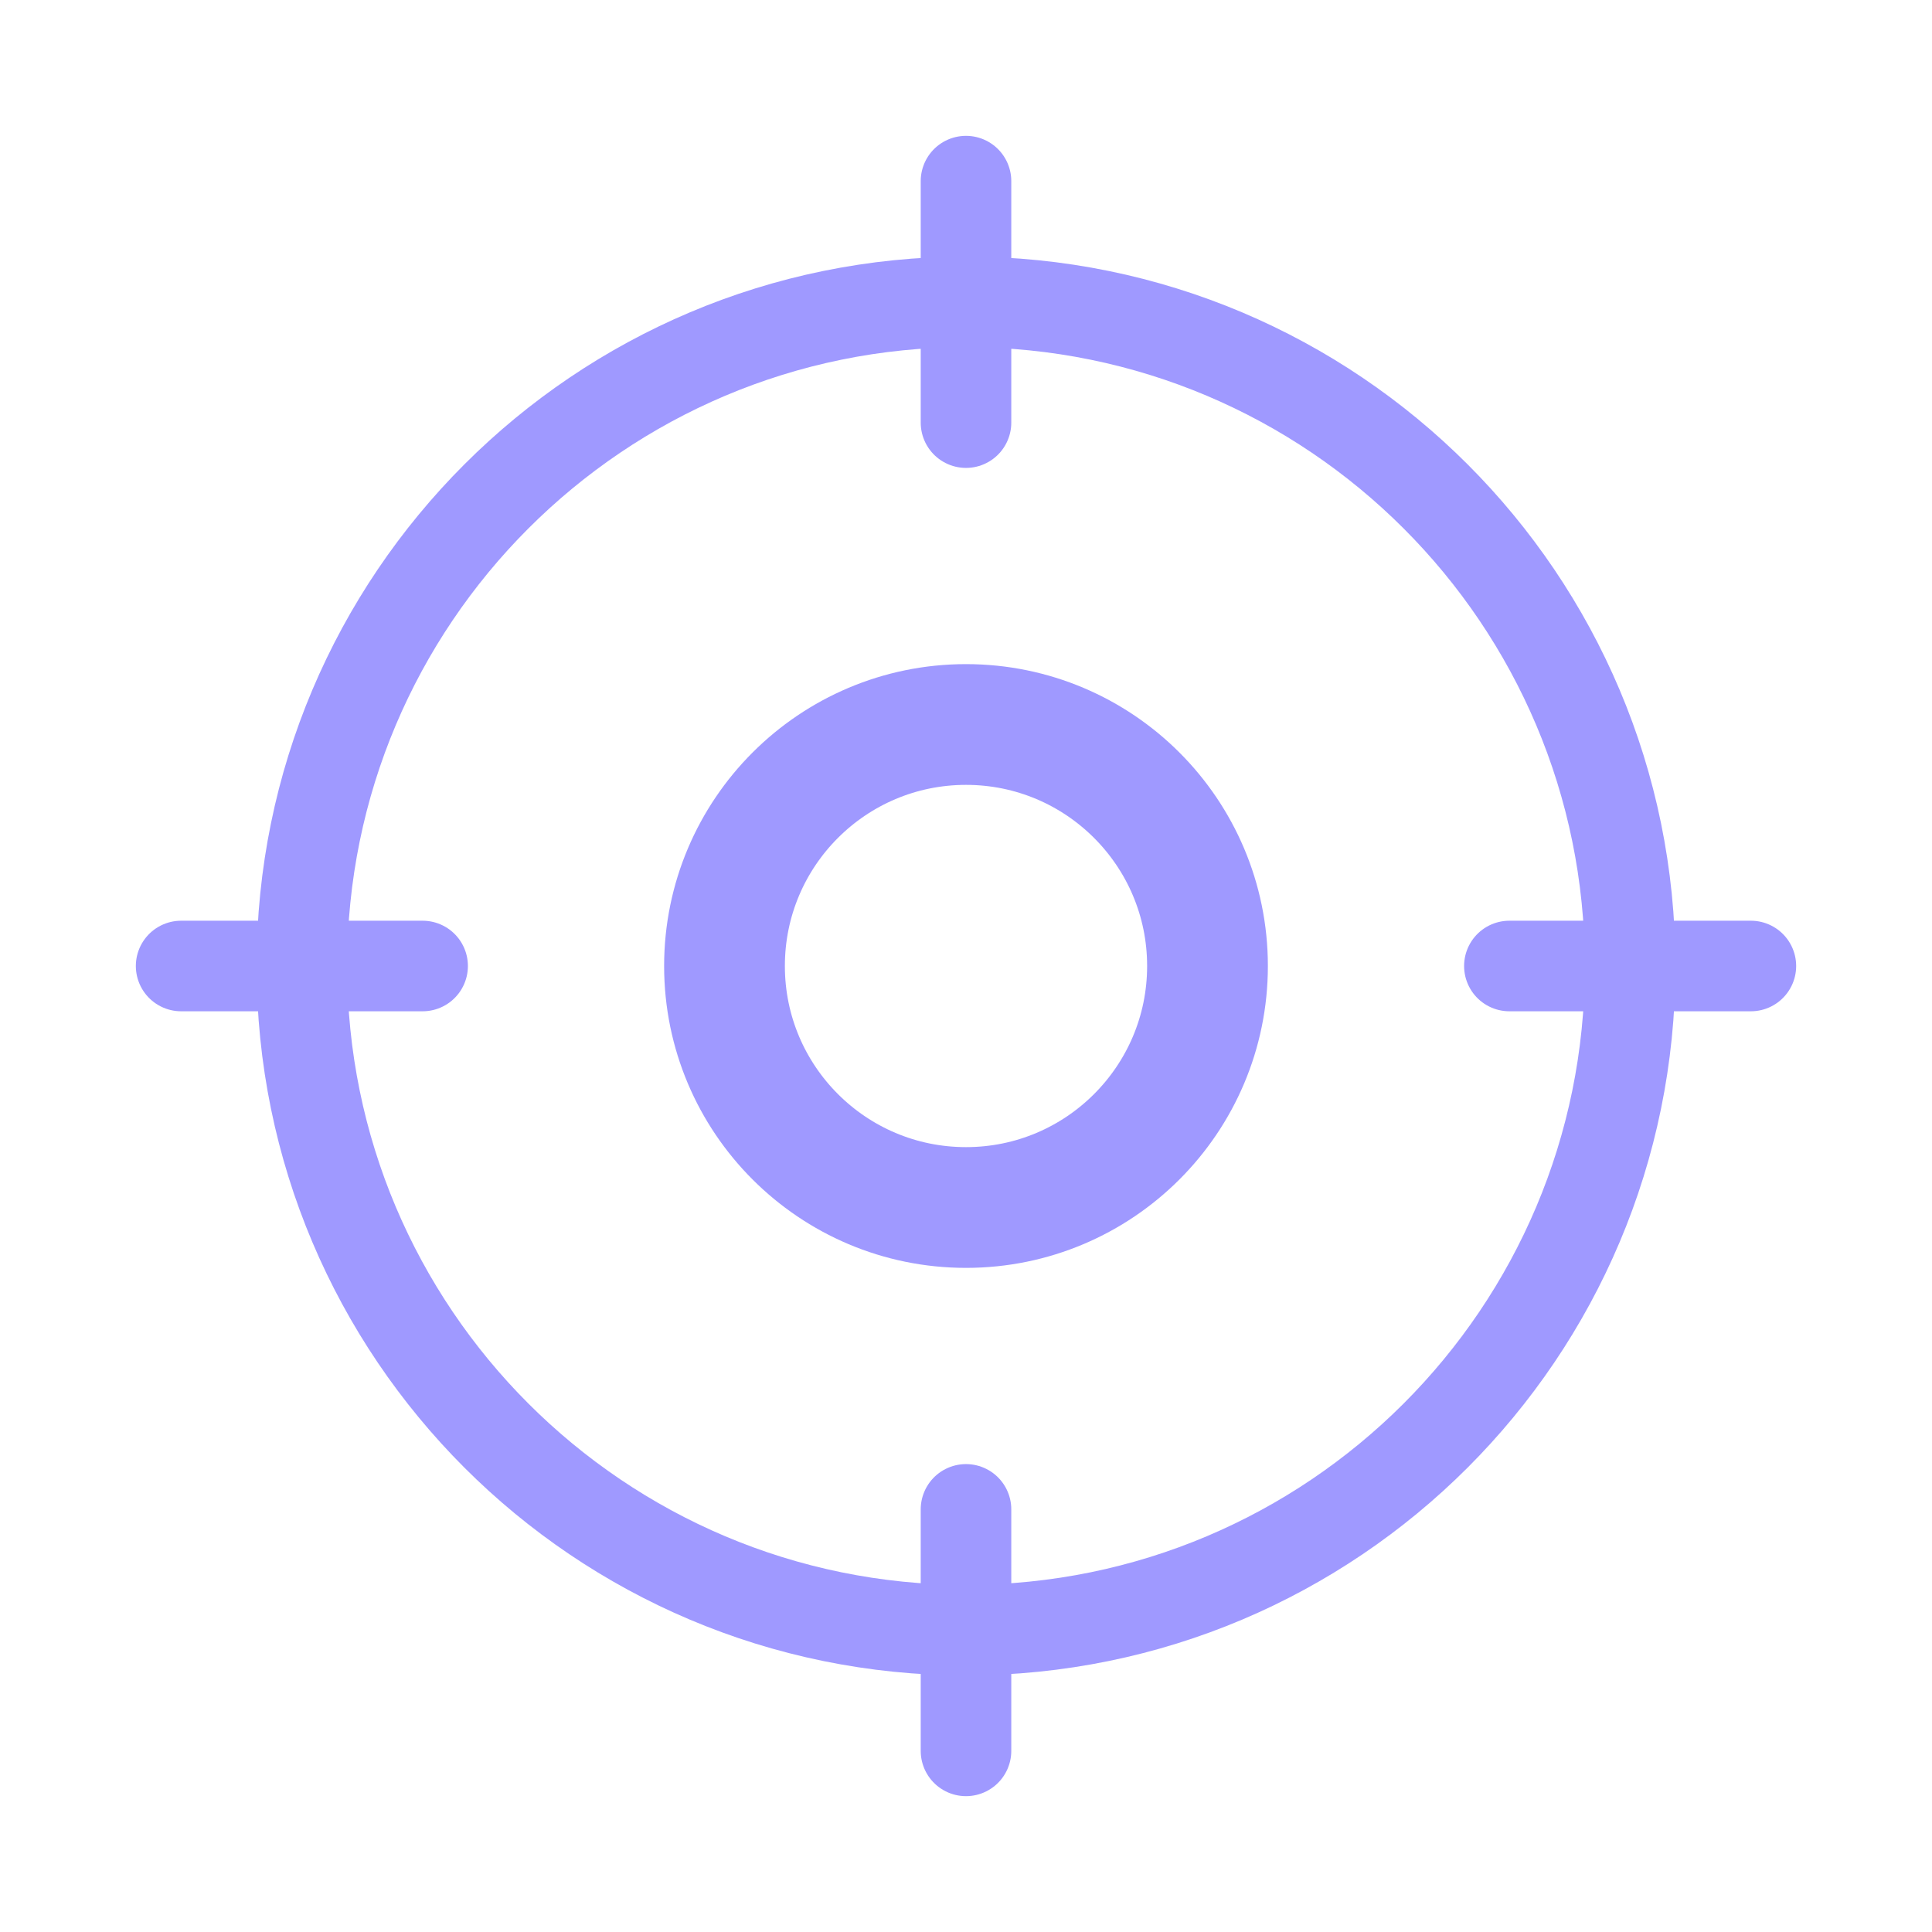
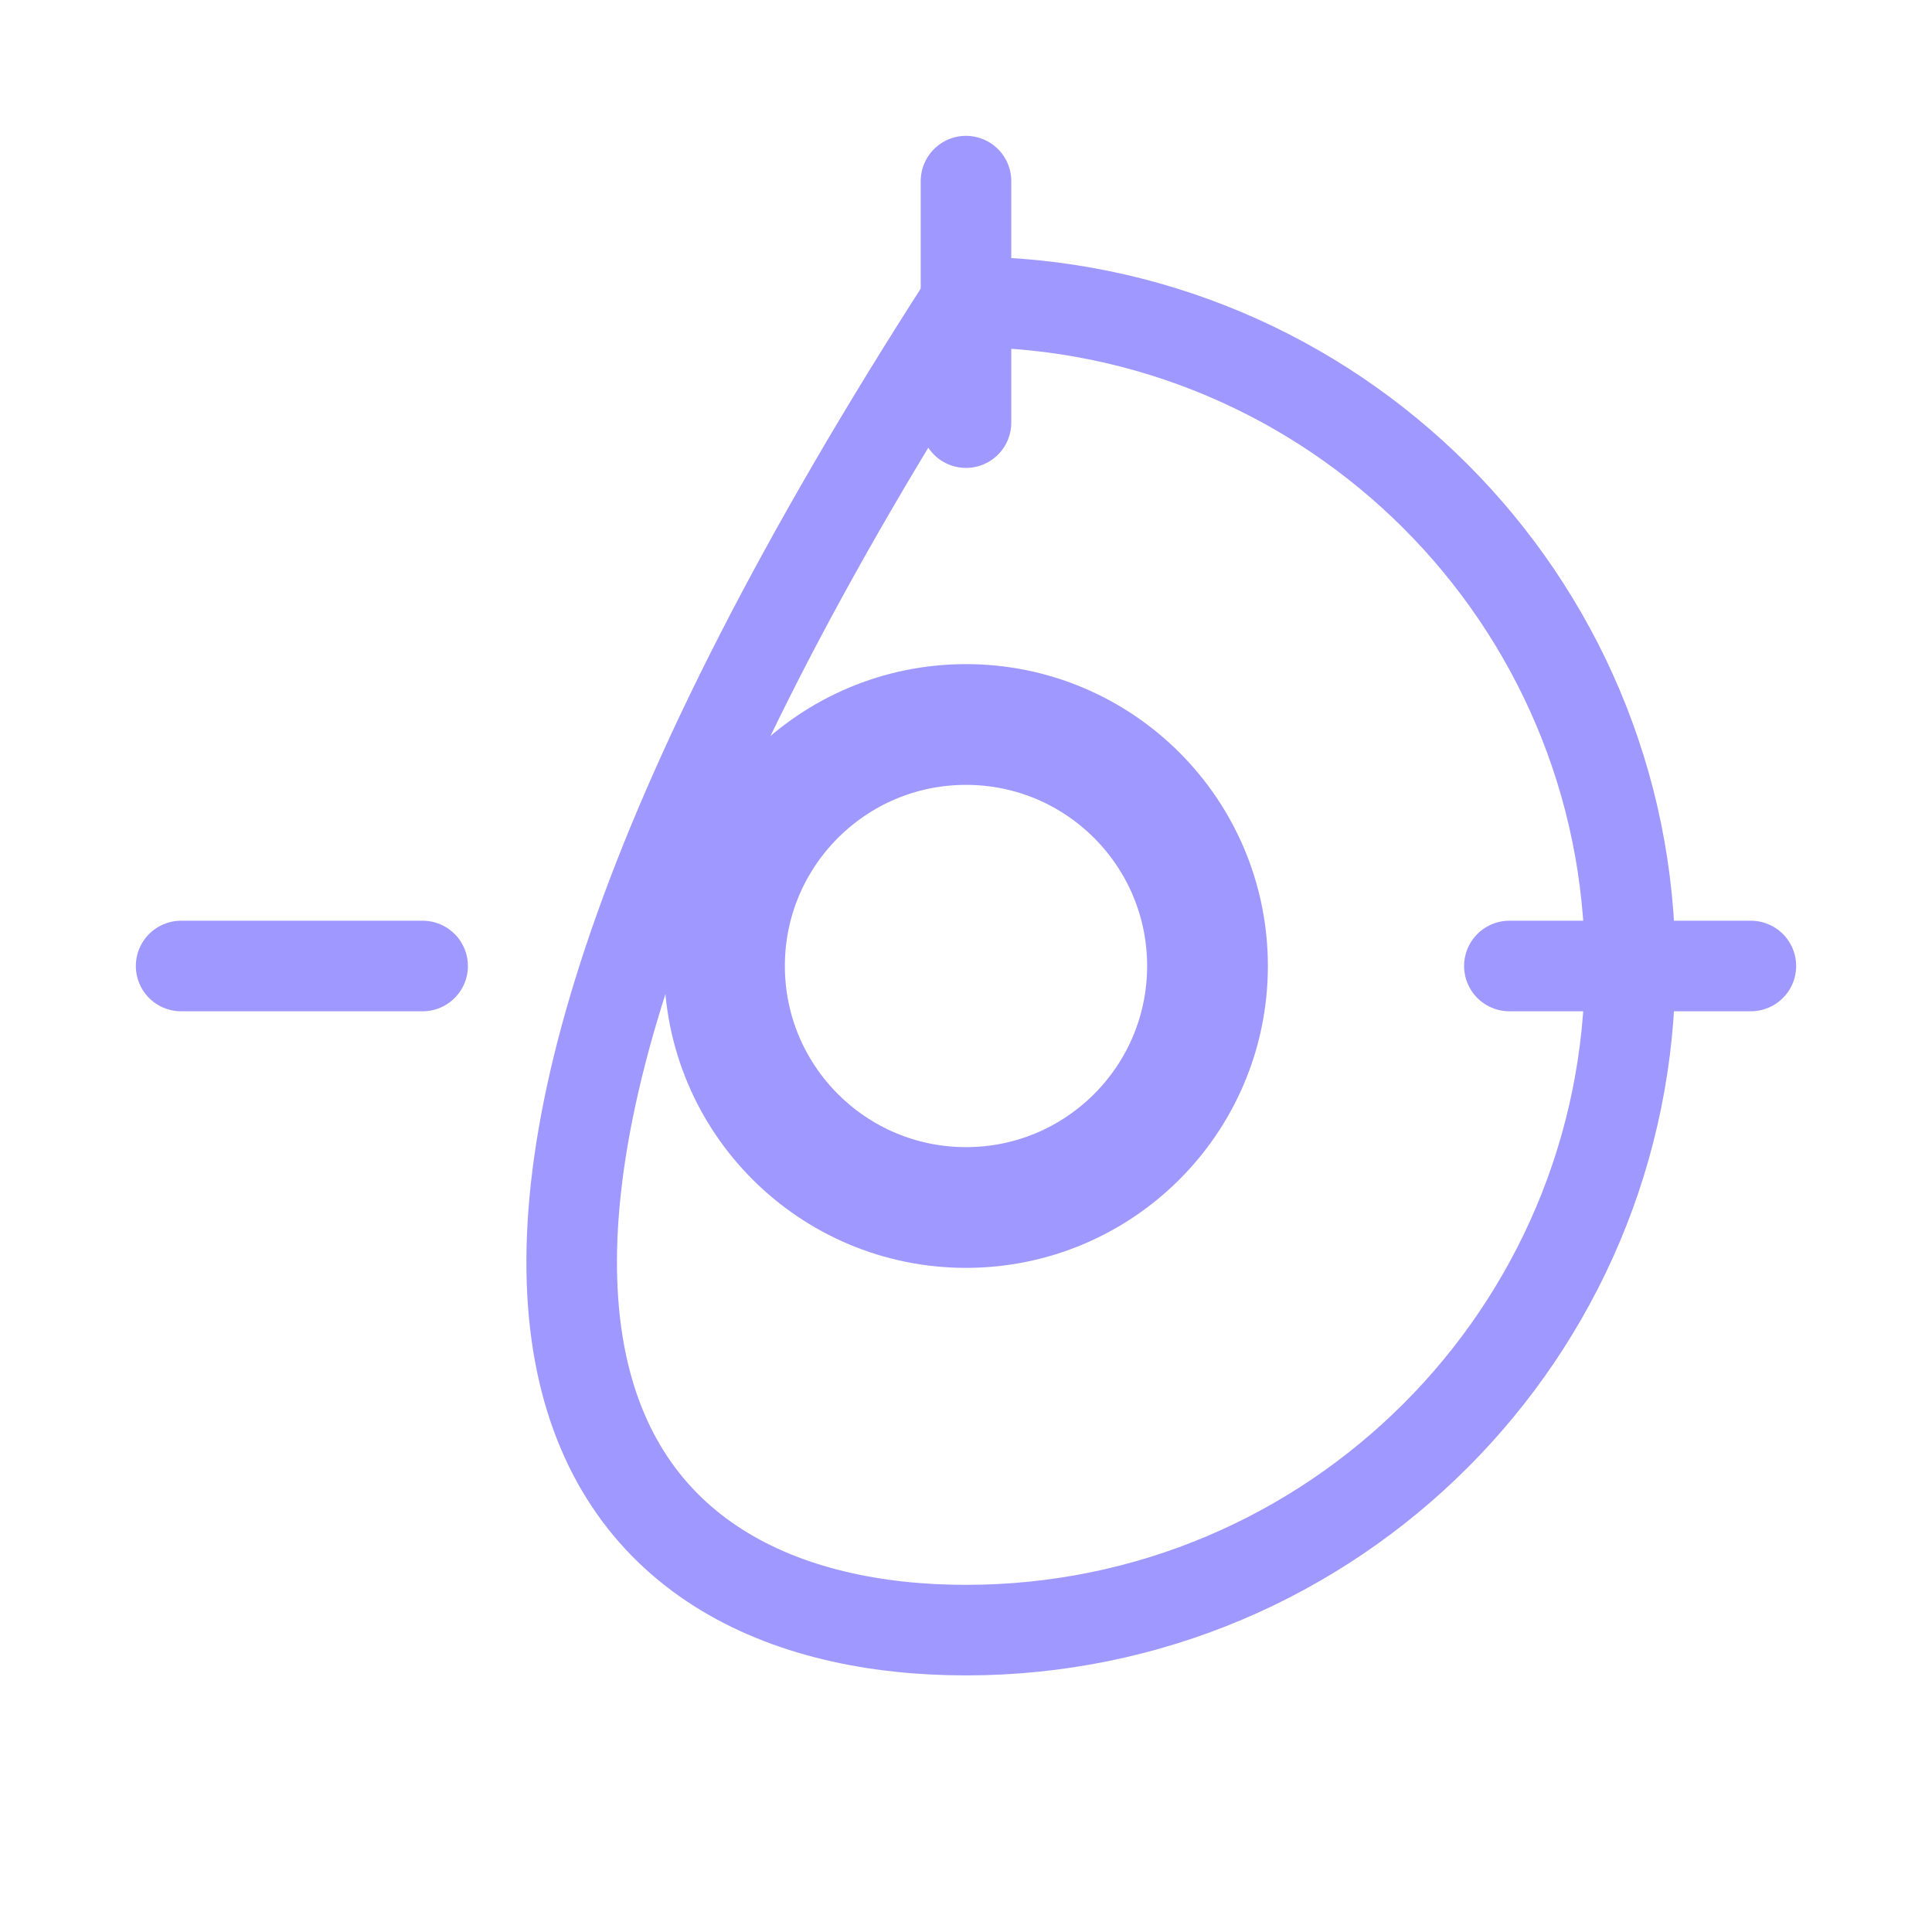
<svg xmlns="http://www.w3.org/2000/svg" width="32" height="32" viewBox="0 0 32 32" fill="none">
-   <path d="M16 29V25" stroke="#9F99FF" stroke-width="1.5" stroke-linecap="round" stroke-linejoin="round" />
-   <path d="M16 27C22.075 27 27 22.075 27 16C27 9.925 22.075 5 16 5C9.925 5 5 9.925 5 16C5 22.075 9.925 27 16 27Z" stroke="#9F99FF" stroke-width="1.5" stroke-linecap="round" stroke-linejoin="round" />
+   <path d="M16 27C22.075 27 27 22.075 27 16C27 9.925 22.075 5 16 5C5 22.075 9.925 27 16 27Z" stroke="#9F99FF" stroke-width="1.5" stroke-linecap="round" stroke-linejoin="round" />
  <path d="M16 3V7" stroke="#9F99FF" stroke-width="1.5" stroke-linecap="round" stroke-linejoin="round" />
  <path d="M3 16H7" stroke="#9F99FF" stroke-width="1.5" stroke-linecap="round" stroke-linejoin="round" />
  <path d="M29 16H25" stroke="#9F99FF" stroke-width="1.5" stroke-linecap="round" stroke-linejoin="round" />
  <path d="M16 20C18.209 20 20 18.209 20 16C20 13.791 18.209 12 16 12C13.791 12 12 13.791 12 16C12 18.209 13.791 20 16 20Z" stroke="#9F99FF" stroke-width="2" stroke-linecap="round" stroke-linejoin="round" />
</svg>